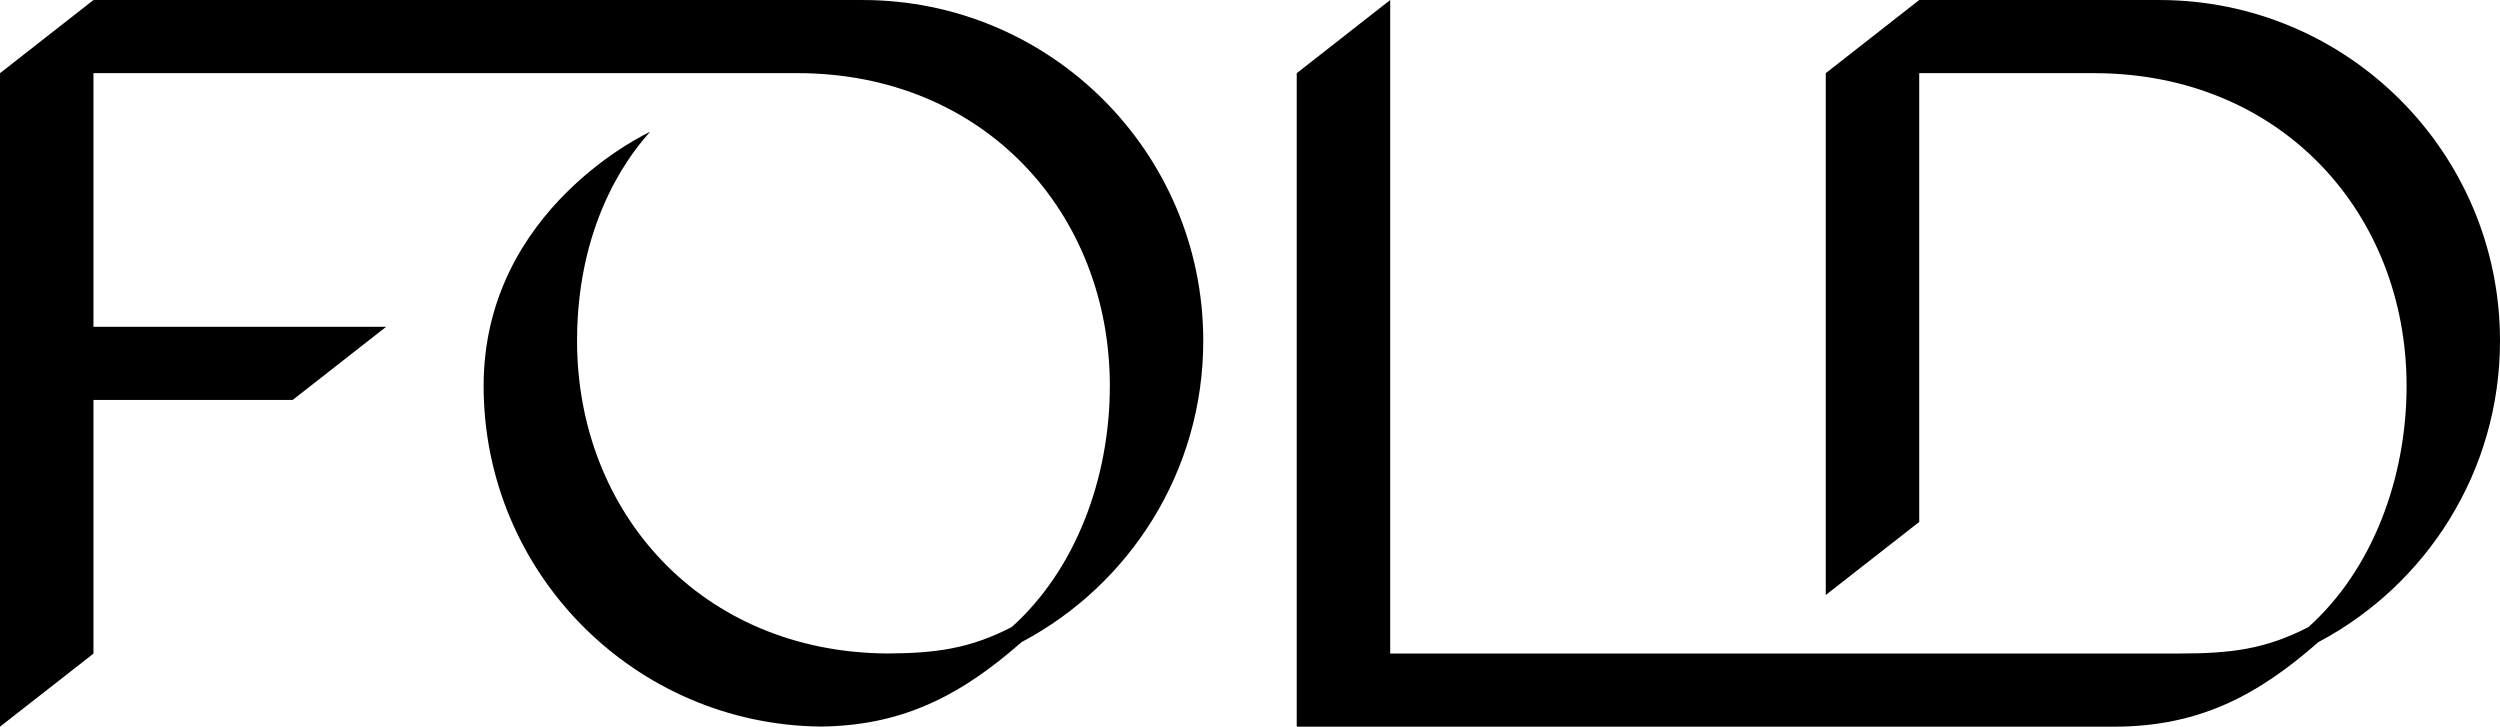
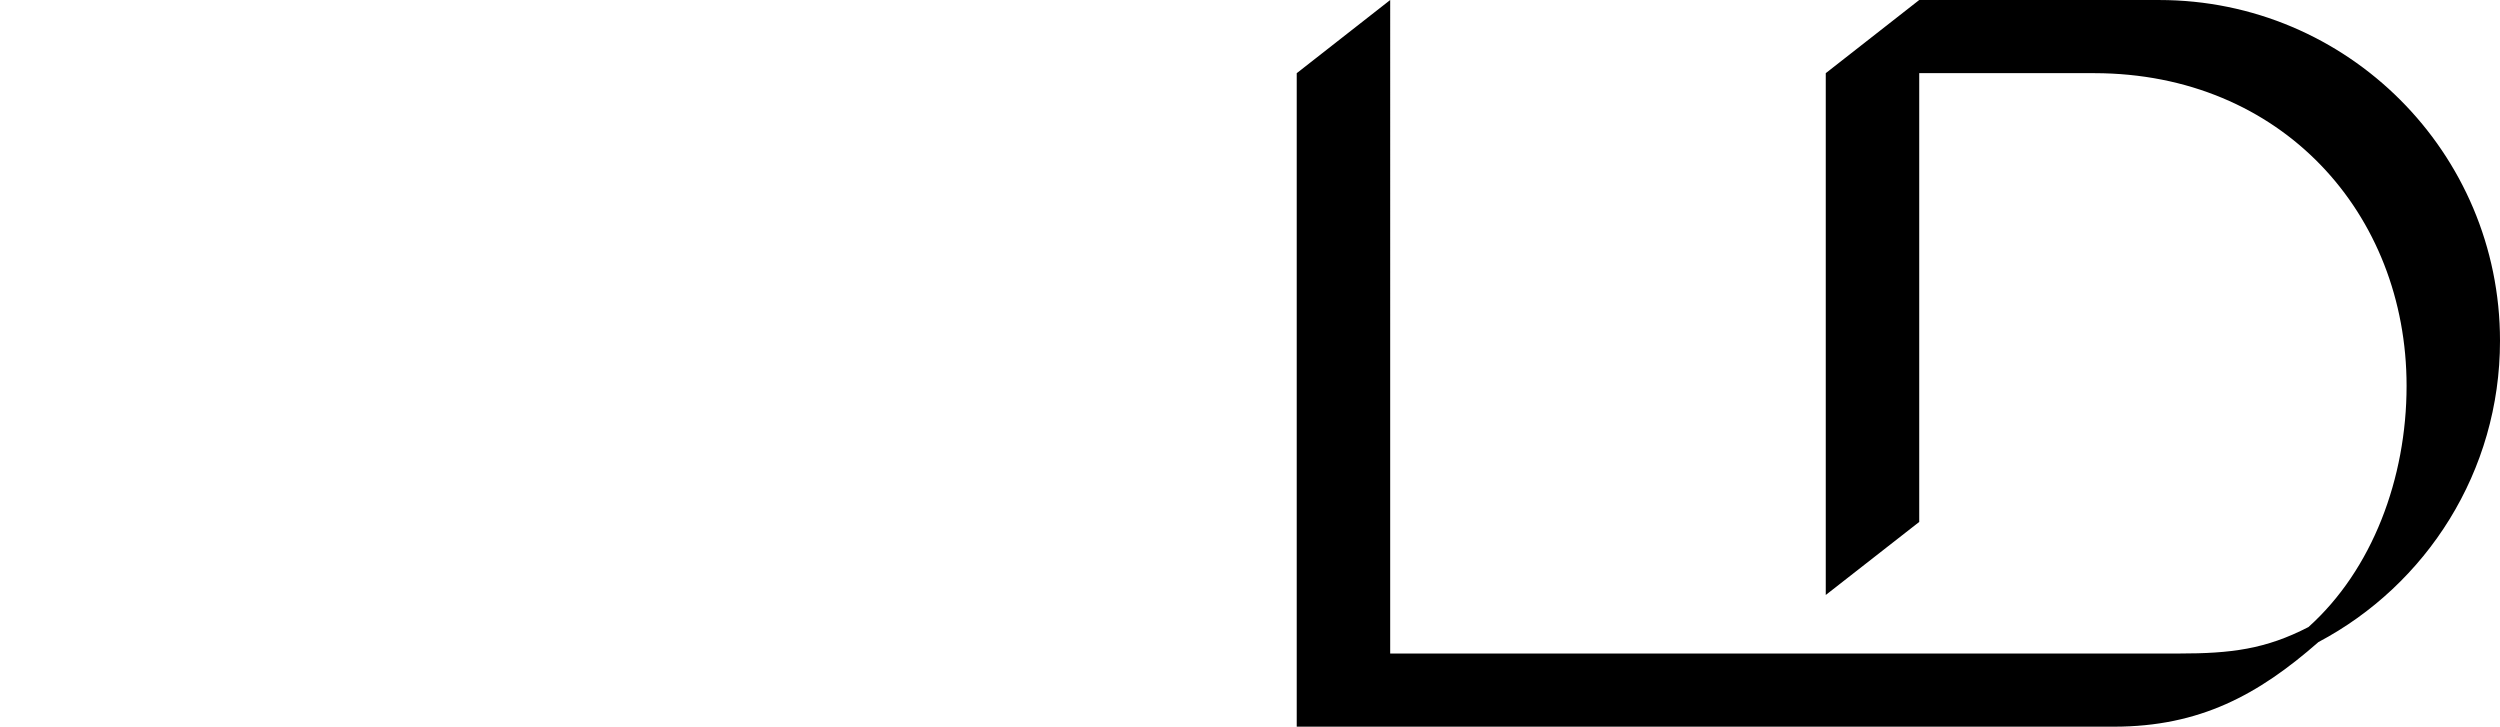
<svg xmlns="http://www.w3.org/2000/svg" version="1.1" id="Layer_1" x="0px" y="0px" width="172.016px" height="50px" viewBox="0 0 172.016 50" enable-background="new 0 0 172.016 50" xml:space="preserve">
  <g>
    <g>
-       <path d="M148.569,0.001c-0.104,0-16.515,0-16.515,0l-6.43,5.033v35.904l6.431-5.026l0,0V5.034h12.061    c12.88,0.021,21.472,9.666,21.472,21.518c0,6.356-2.354,12.649-6.751,16.593c-2.953,1.527-5.342,1.821-8.891,1.821    c-0.036,0-54.292,0-54.292,0V0.001l-6.431,5.035V50c0,0,56.097,0,56.224,0c5.921,0,9.947-2.2,14.074-5.82    c7.43-3.934,12.495-11.739,12.495-20.732C172.017,10.499,161.519,0.001,148.569,0.001L148.569,0.001z" />
-       <path d="M59.346,0.001c-0.104,0-0.208-0.001-0.313,0H6.431L0,5.036V50l6.431-5.026l-0.013,0.002l0.013-0.005V27.52h13.705    l6.432-5.033H6.431V5.032H54.85c12.904,0,21.514,9.654,21.514,21.519c0,6.356-2.354,12.65-6.75,16.593    c-2.856,1.478-5.187,1.801-8.545,1.82c-12.819-0.075-21.364-9.697-21.364-21.515c0-8.695,4.097-13.346,5.029-14.381    c0,0-11.458,5.236-11.458,17.484c0,12.873,10.375,23.317,23.218,23.44c5.331-0.063,9.125-1.932,12.874-5.025    c0.31-0.256,0.619-0.518,0.929-0.789c7.43-3.934,12.495-11.739,12.495-20.731C82.792,10.498,72.295,0.001,59.346,0.001    L59.346,0.001z" />
+       <path d="M148.569,0.001c-0.104,0-16.515,0-16.515,0l-6.43,5.033v35.904l6.431-5.026l0,0V5.034h12.061    c12.88,0.021,21.472,9.666,21.472,21.518c0,6.356-2.354,12.649-6.751,16.593c-2.953,1.527-5.342,1.821-8.891,1.821    c-0.036,0-54.292,0-54.292,0V0.001l-6.431,5.035V50c0,0,56.097,0,56.224,0c5.921,0,9.947-2.2,14.074-5.82    c7.43-3.934,12.495-11.739,12.495-20.732C172.017,10.499,161.519,0.001,148.569,0.001L148.569,0.001" />
    </g>
  </g>
</svg>